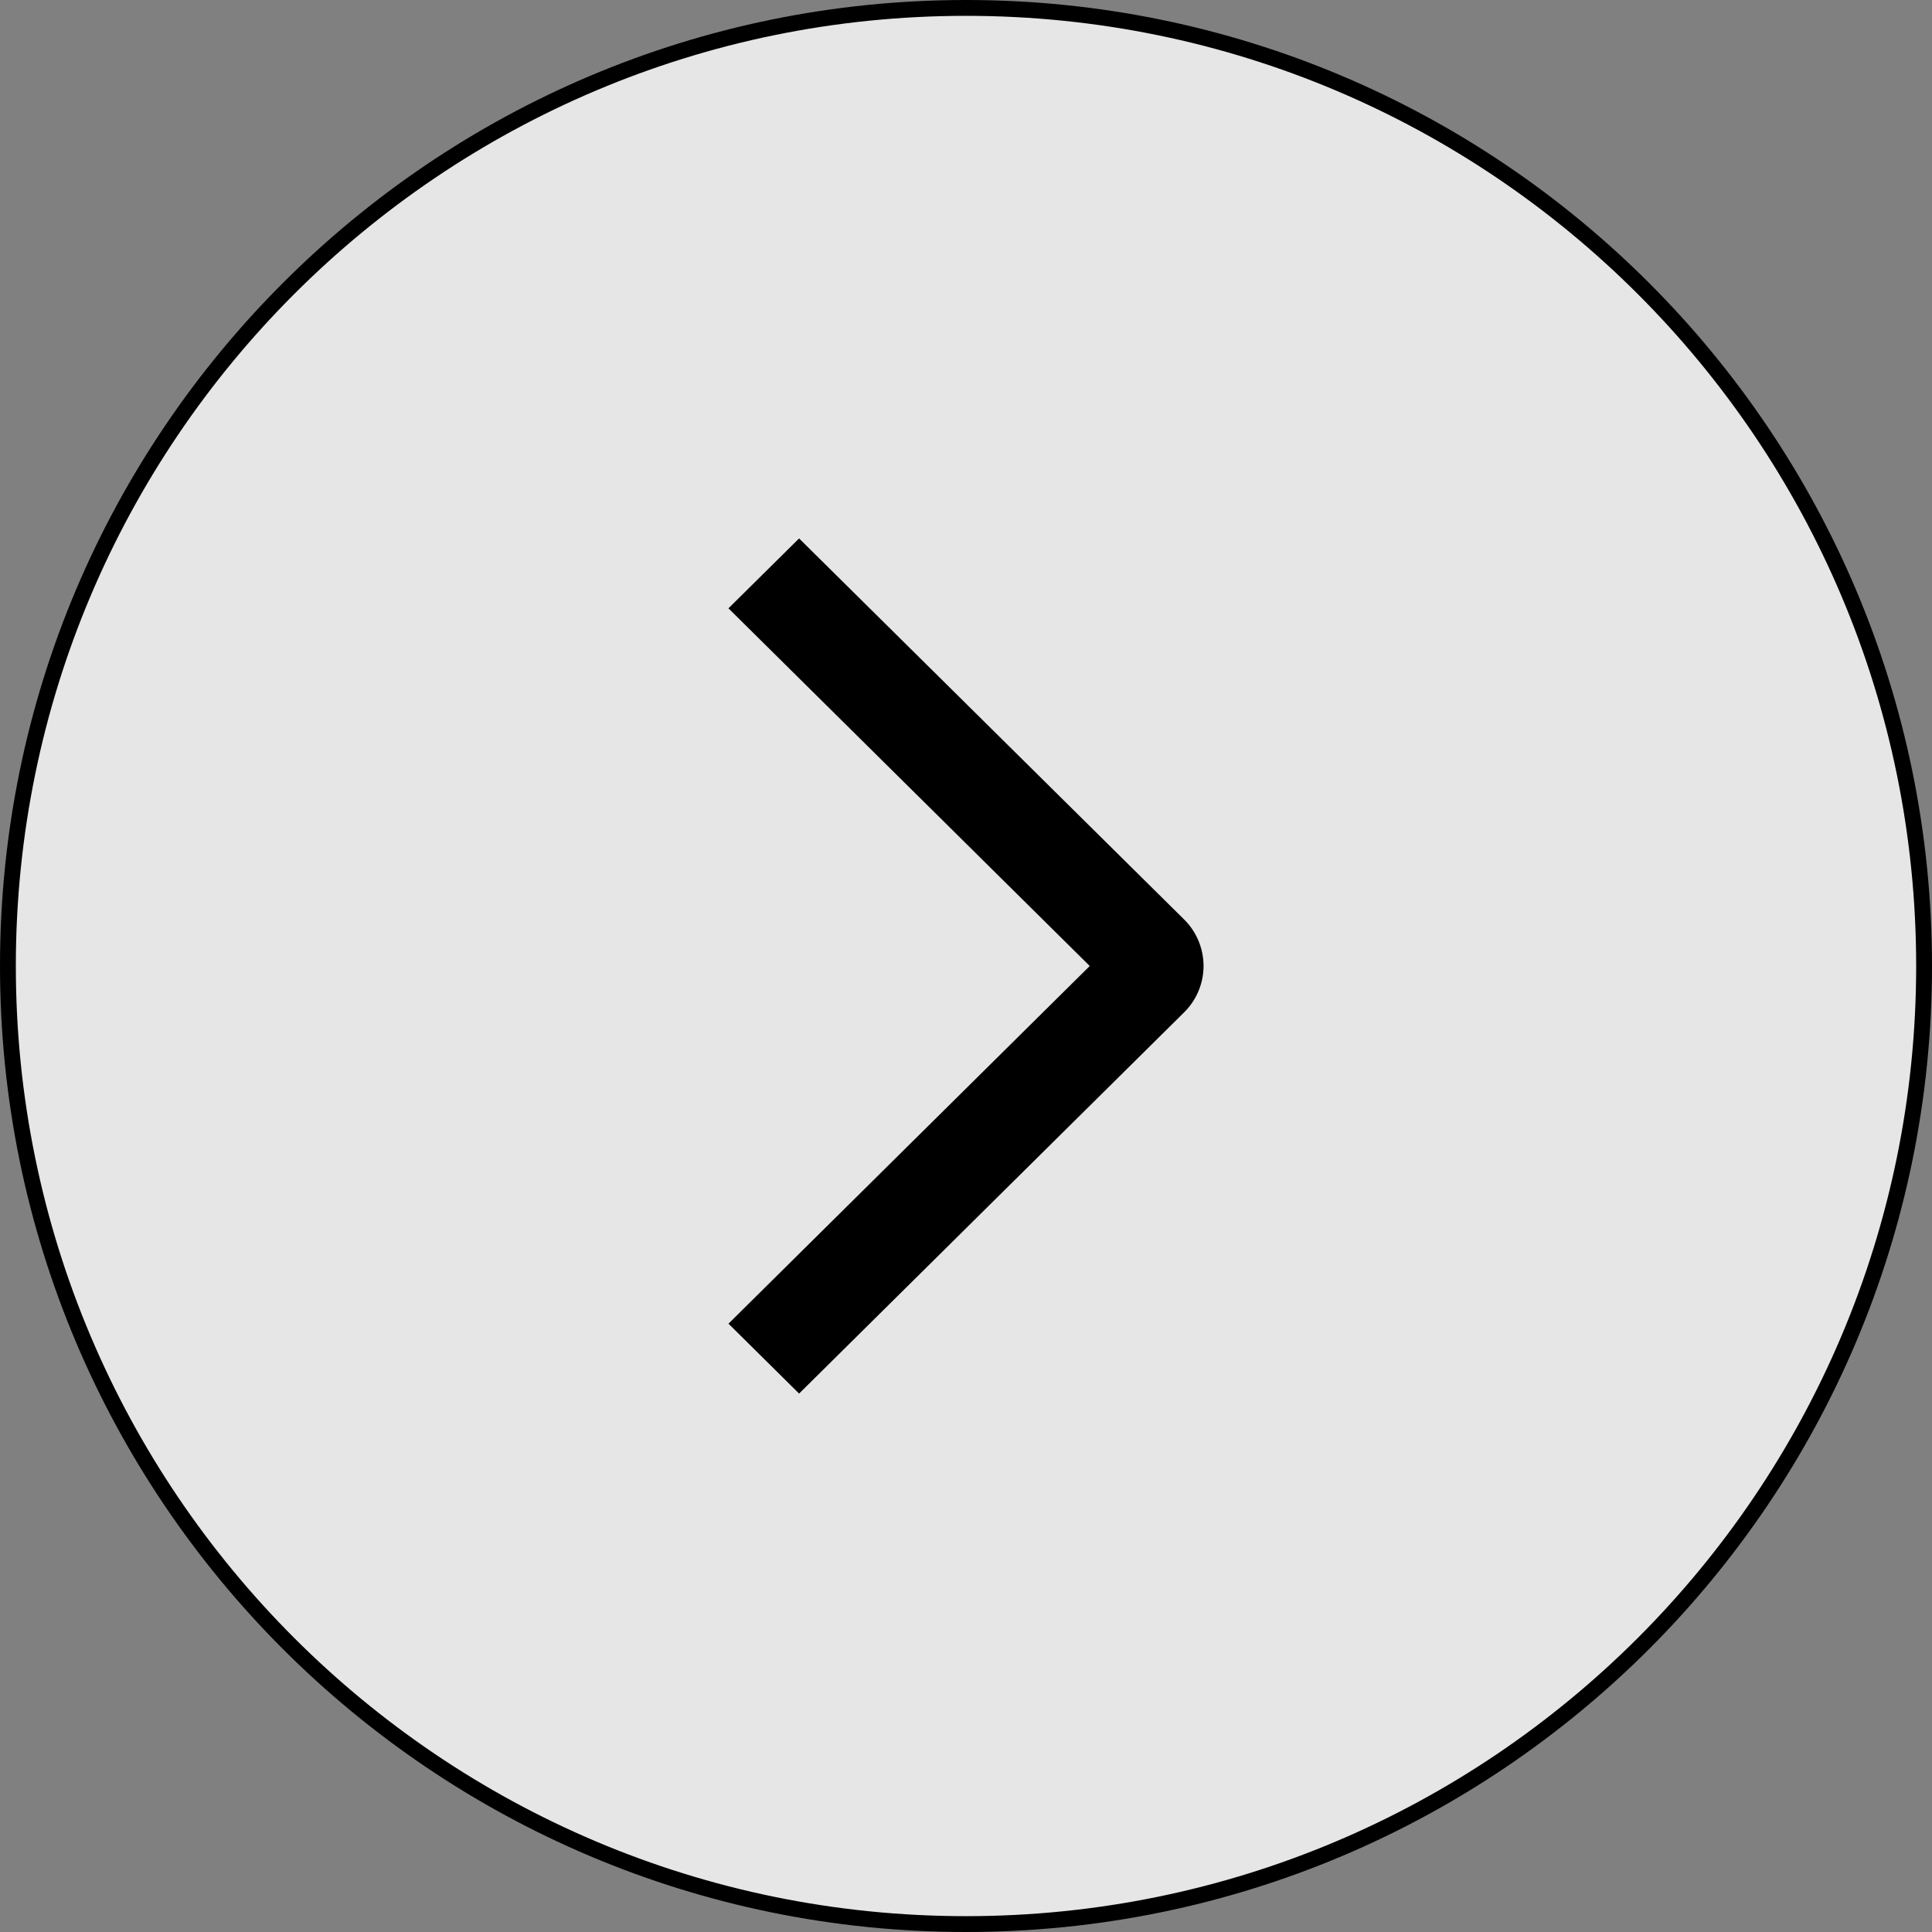
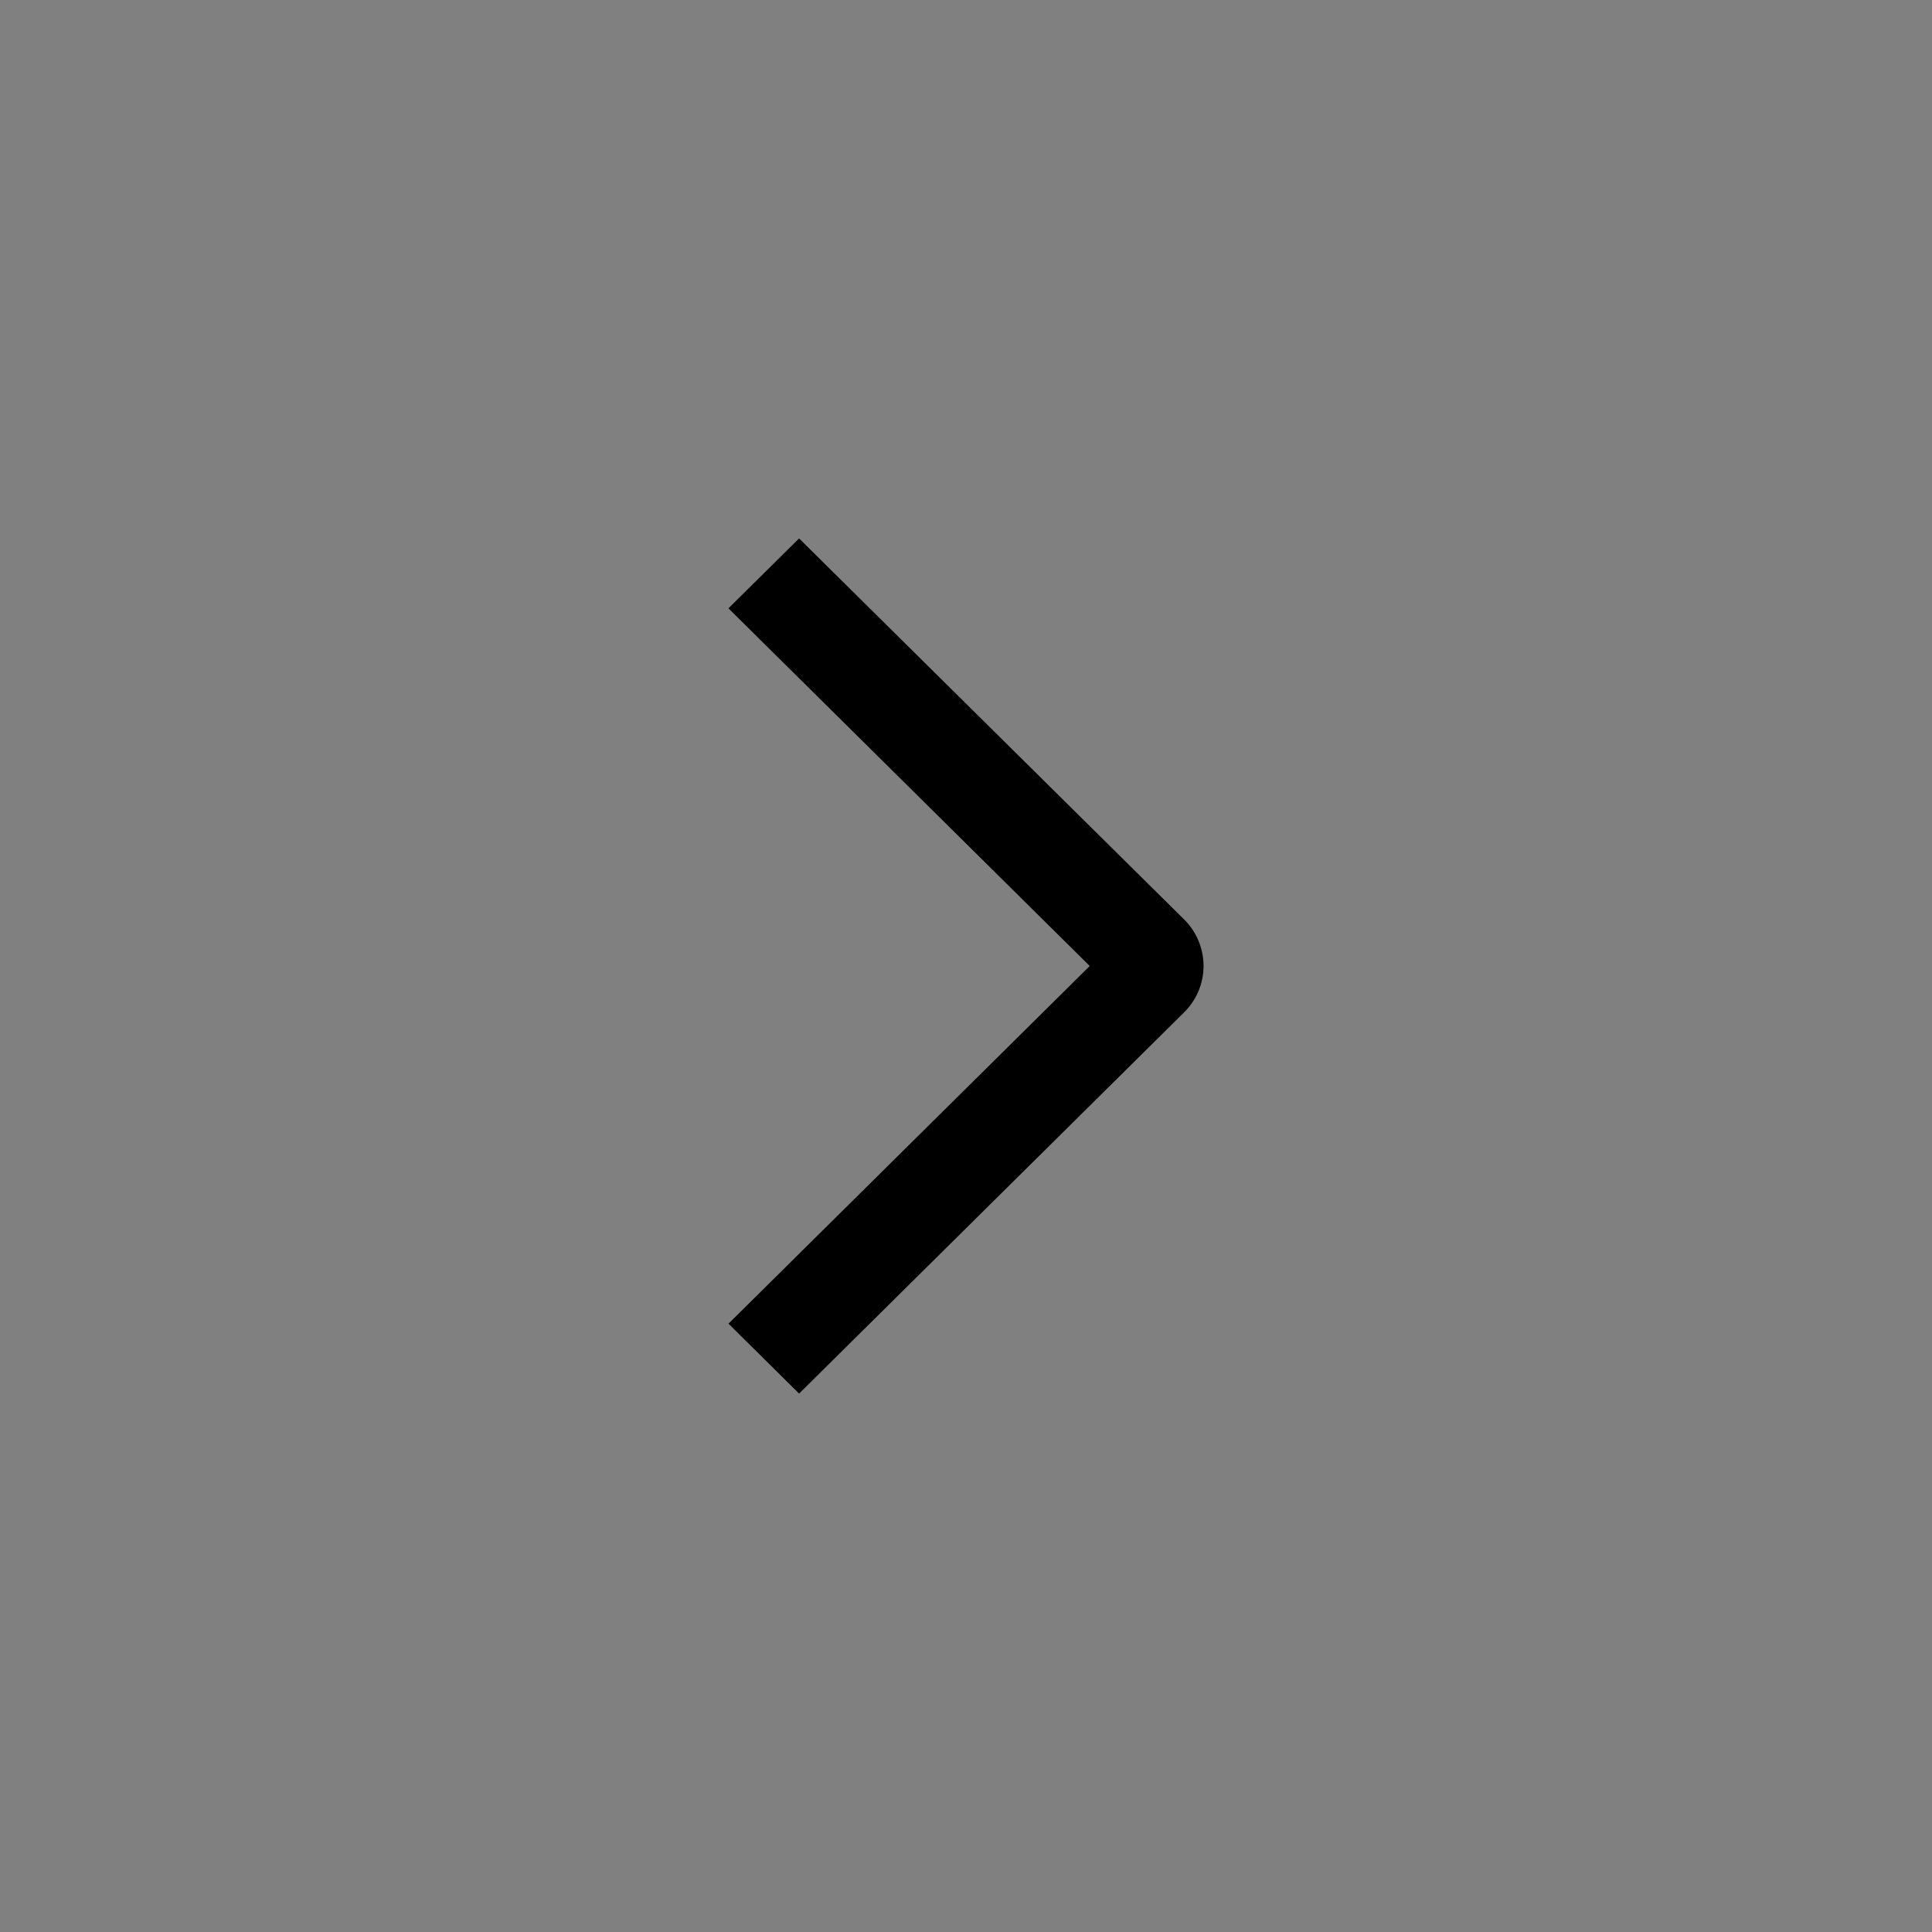
<svg xmlns="http://www.w3.org/2000/svg" data-bbox="0.25 0.25 60.5 60.5" viewBox="0 0 61 61" height="61" width="61" data-type="ugc">
  <rect x="0" y="0" width="61" height="61" fill="#808080" stroke="none" />
  <g>
-     <path stroke-width=".5" stroke="#000000" fill-opacity=".8" fill="#ffffff" d="M60.75 30.5c0 16.707-13.543 30.25-30.25 30.25S.25 47.207.25 30.5 13.793.25 30.5.25 60.75 13.793 60.75 30.5z" />
    <path fill="#000000" d="M23 19.207 25.23 17l12.152 12.026a2.07 2.07 0 0 1 .618 1.47 2.06 2.06 0 0 1-.618 1.472L25.23 44l-2.229-2.207L34.407 30.5z" />
  </g>
</svg>